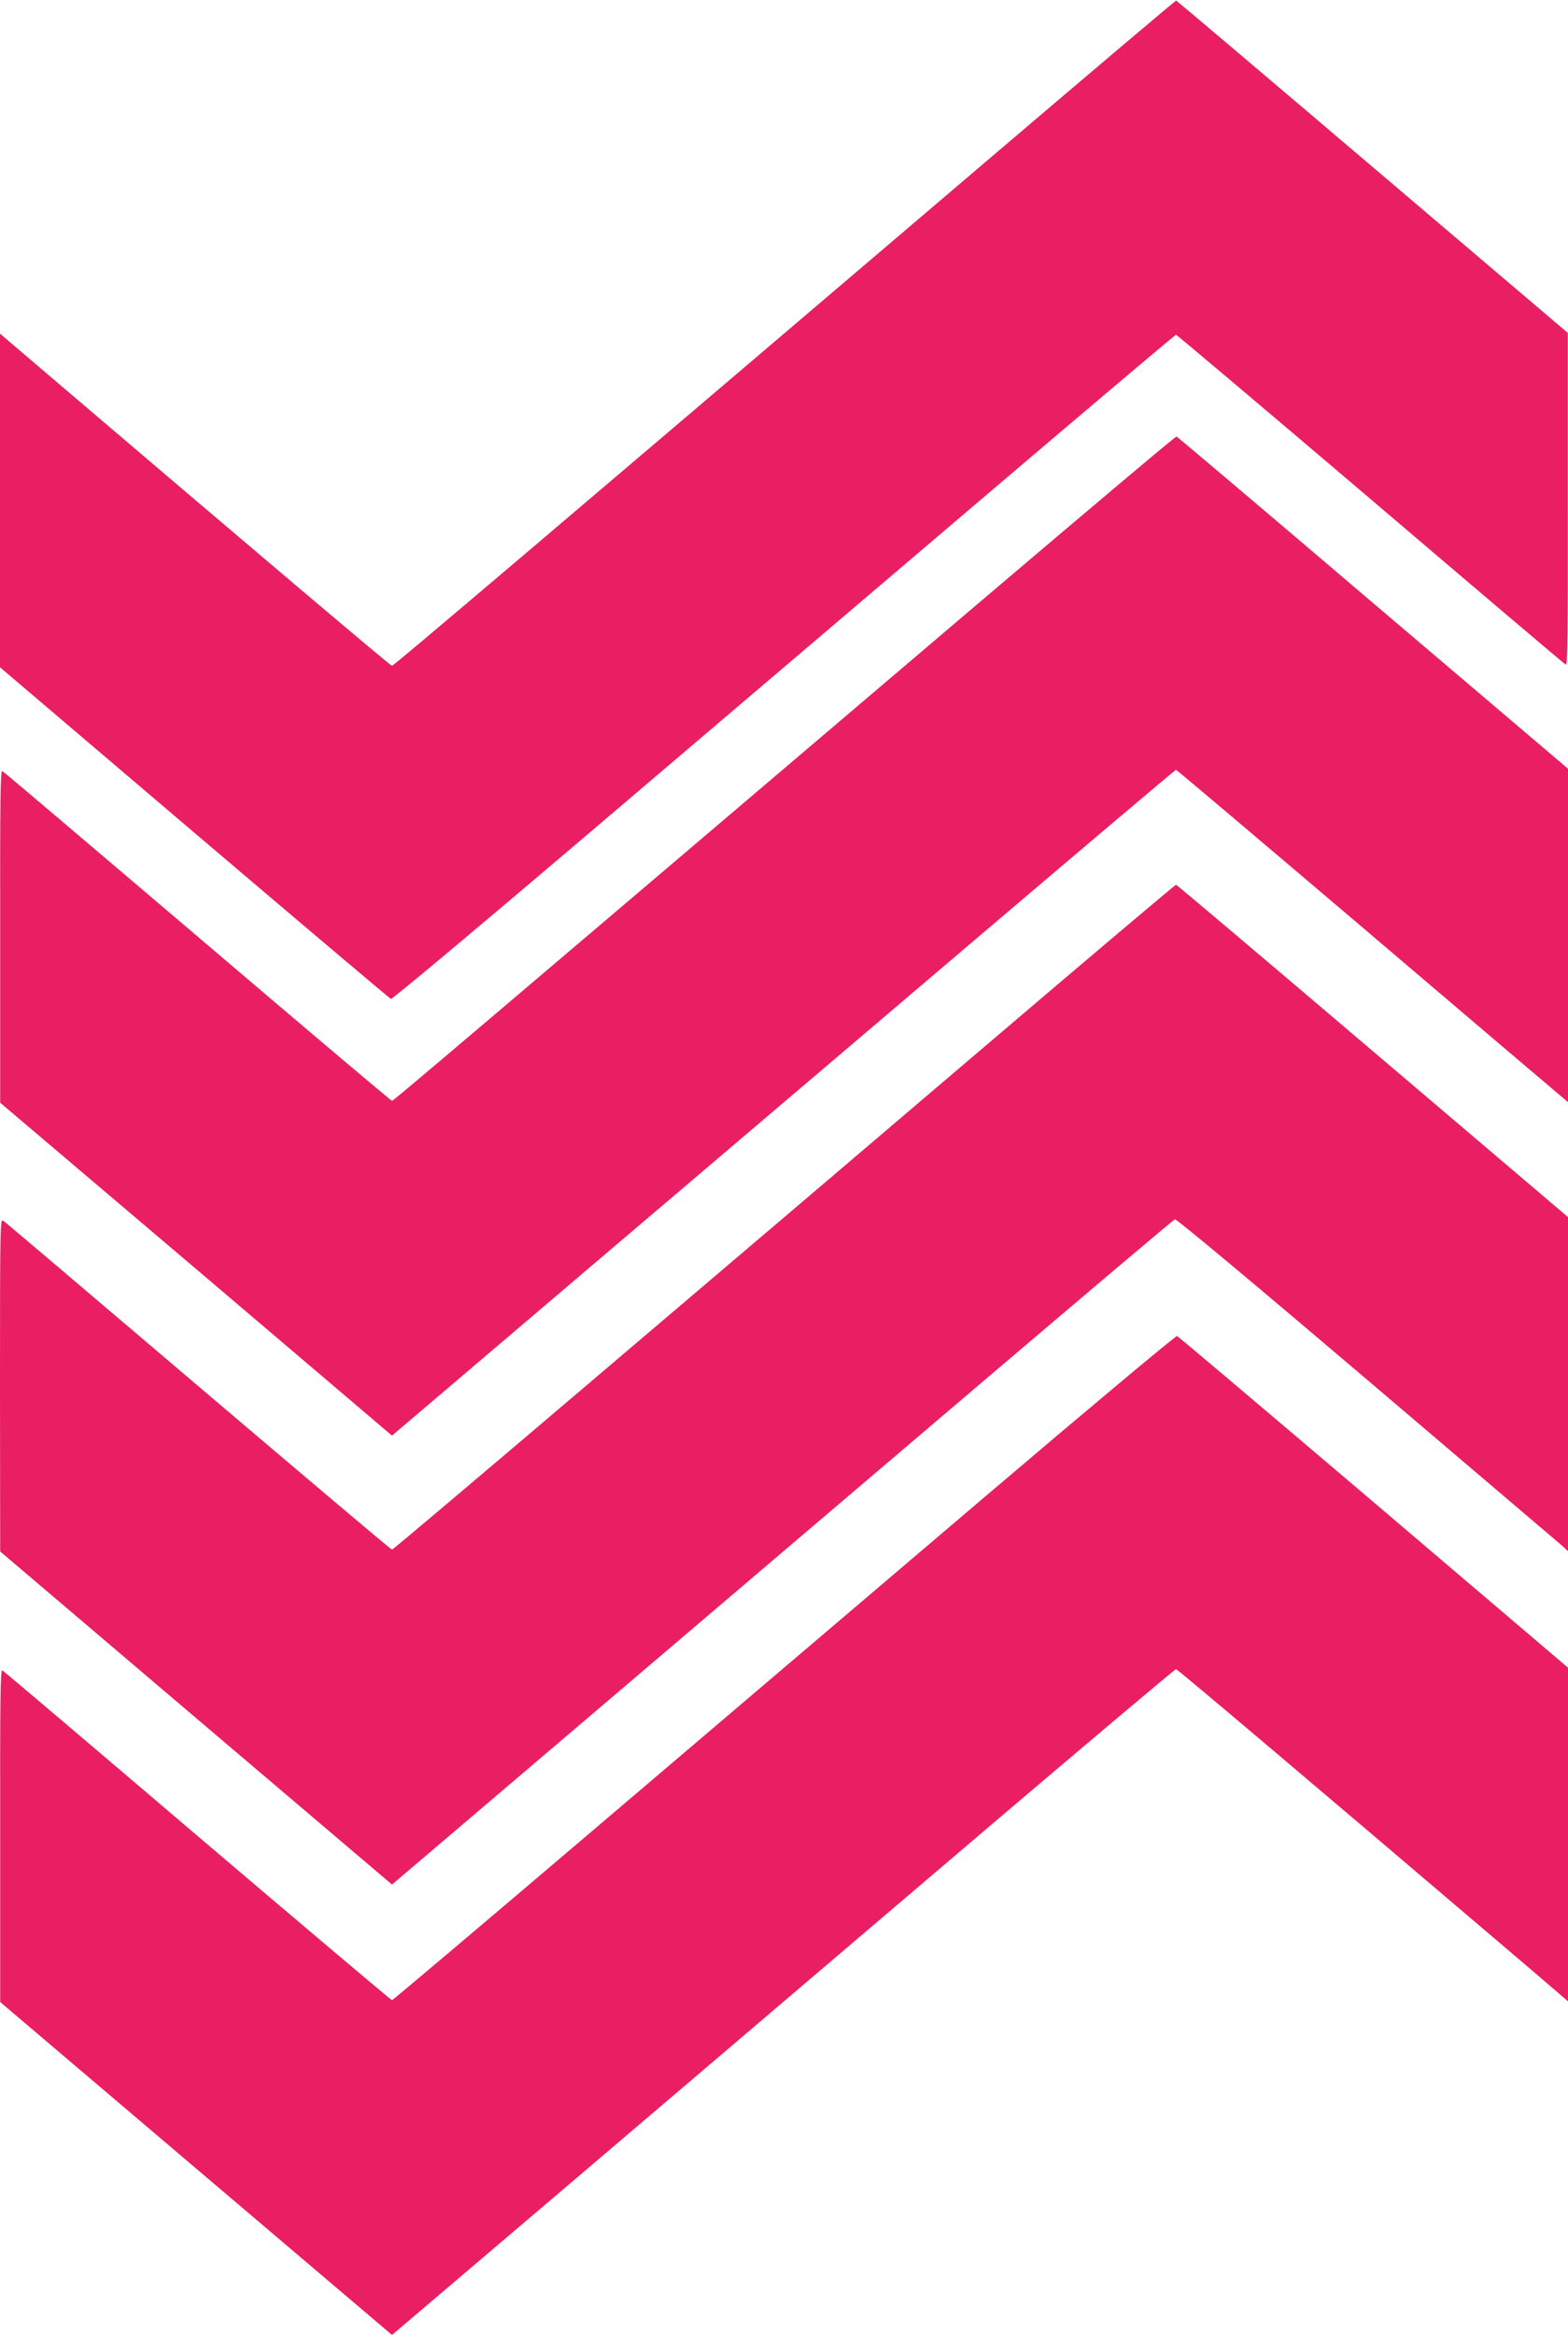
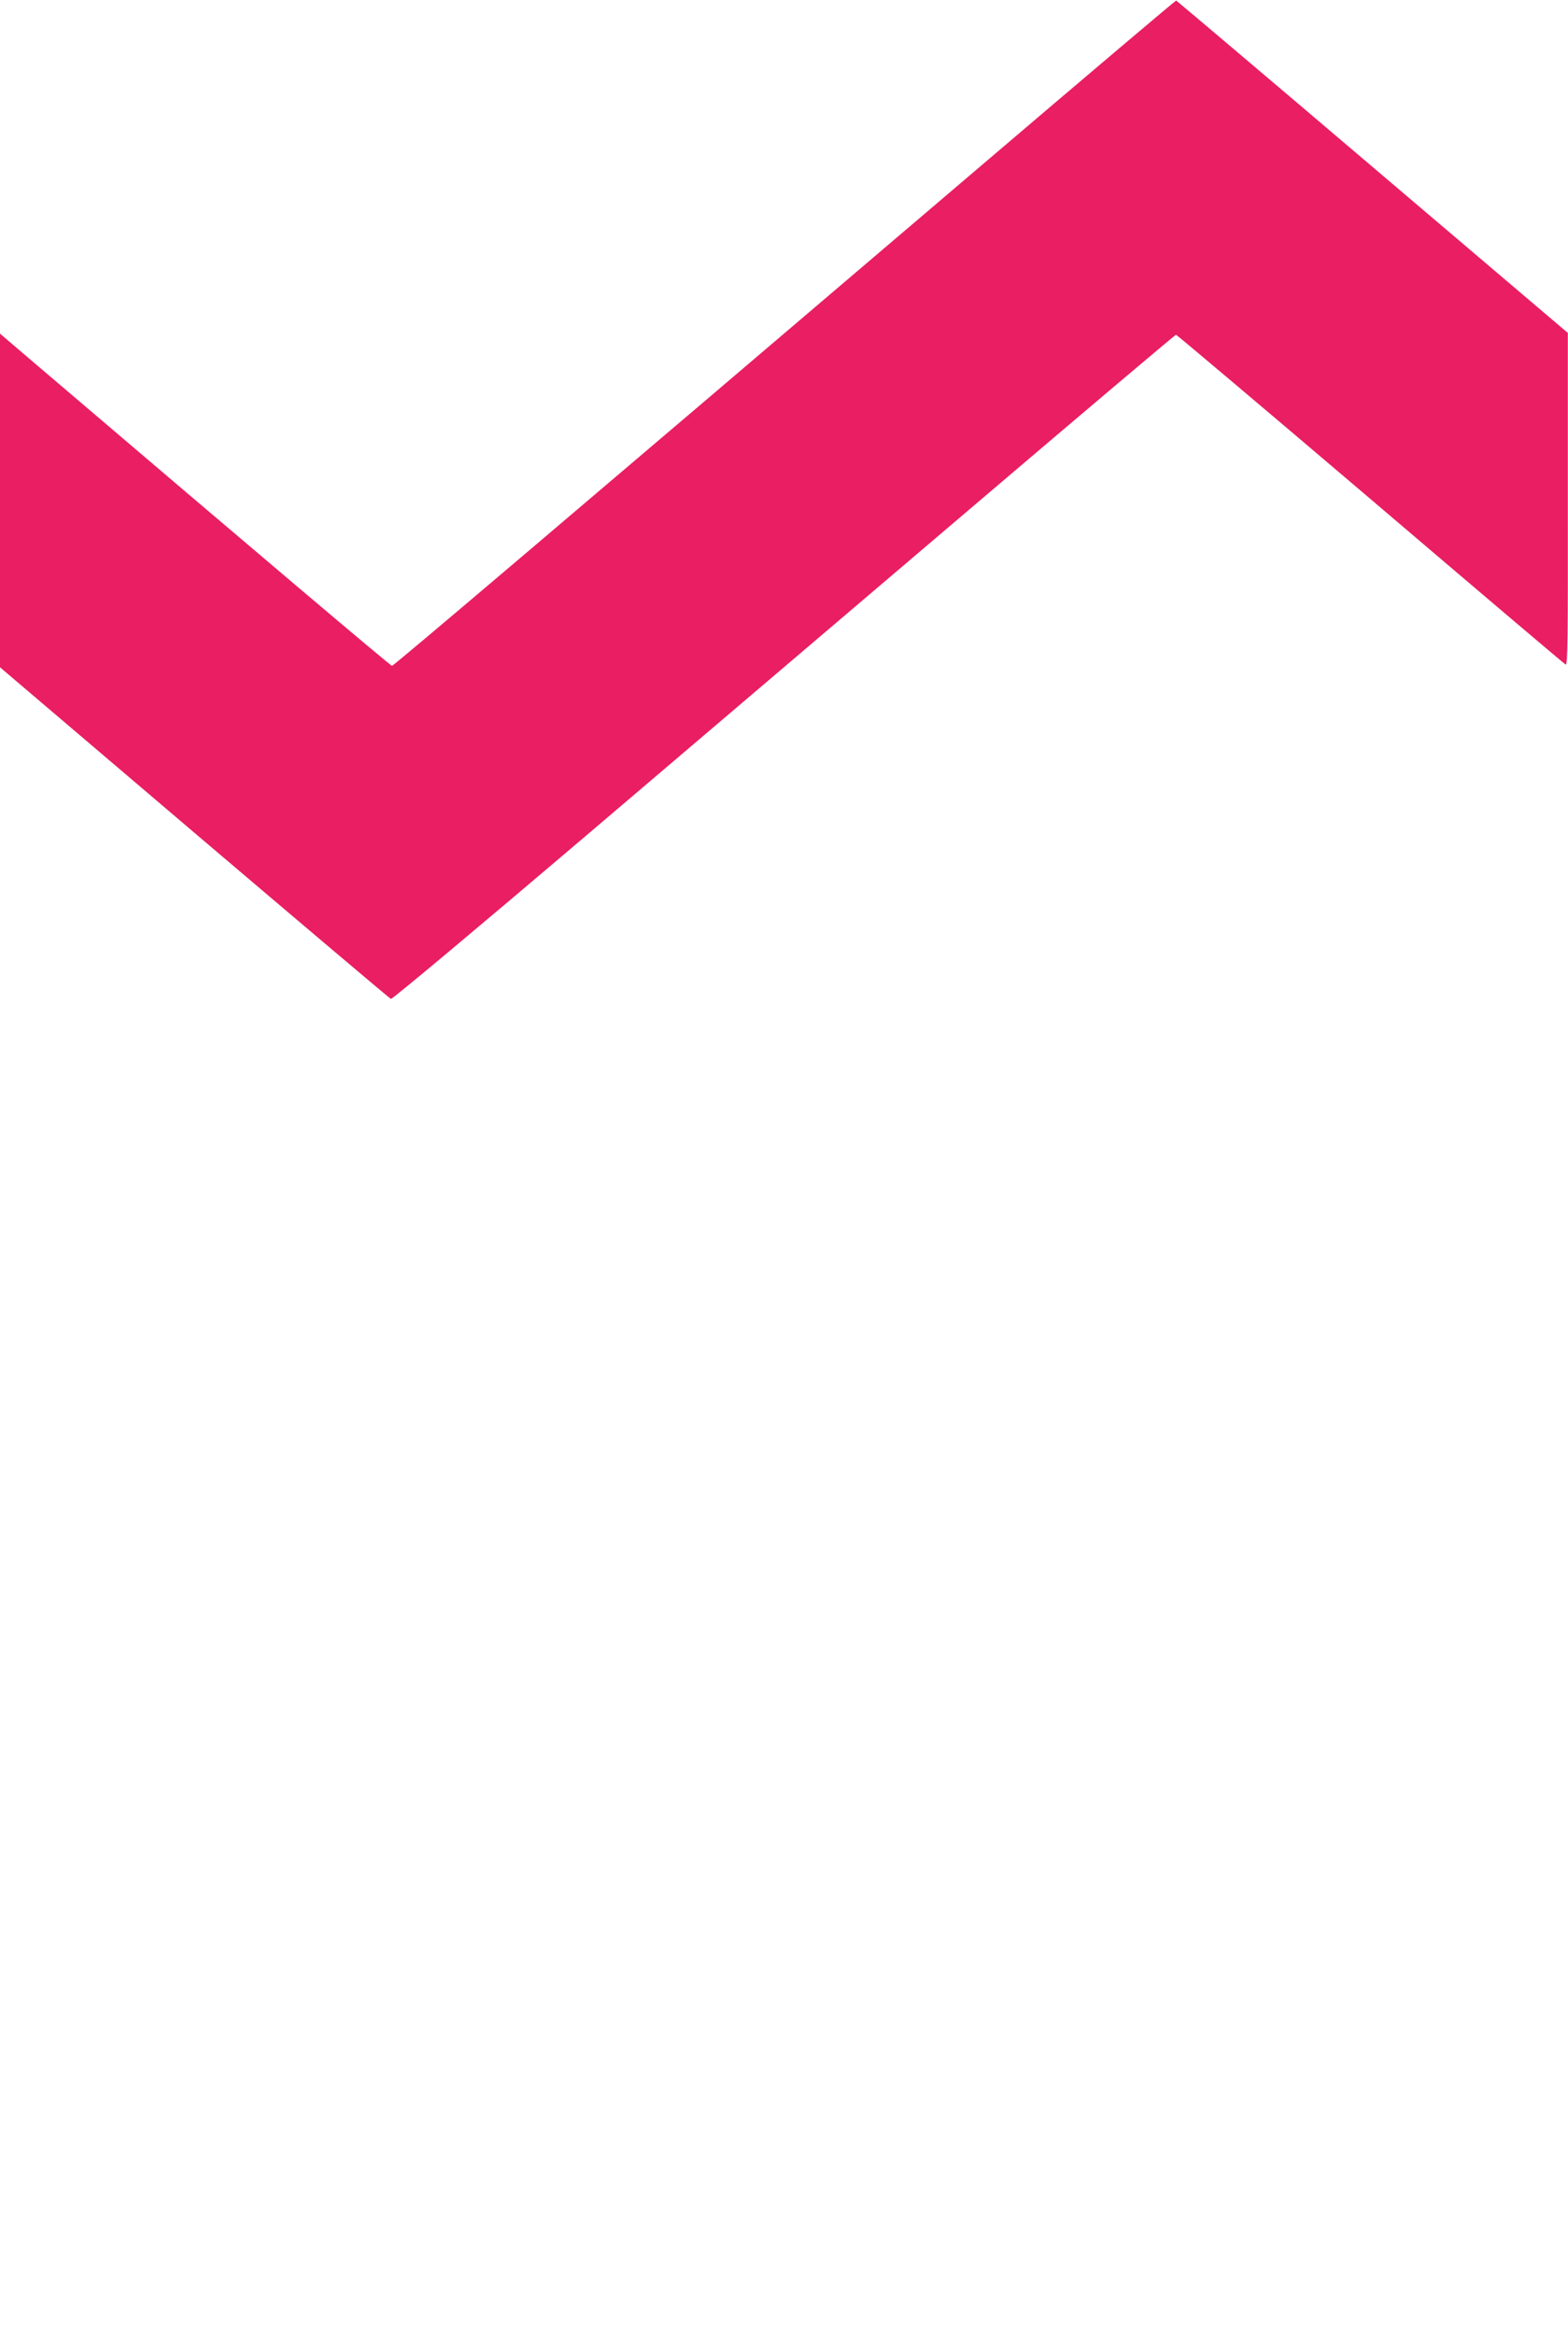
<svg xmlns="http://www.w3.org/2000/svg" version="1.0" width="860pt" height="1280pt" viewBox="0 0 860 1280" preserveAspectRatio="xMidYMid meet">
  <g transform="translate(0,1280) scale(0.1,-0.1)" fill="#e91e63" stroke="none">
    <path d="M5365 11878 c-2341 -1994 -3206 -2728 -3215 -2728 -8 0 -721 603 -1952 1652 l-198 169 0 -915 0 -914 1066 -907 c586 -498 1072 -909 1078 -911 7 -3 487 399 1067 892 580 493 1544 1314 2143 1823 598 509 1092 926 1096 926 4 0 484 -405 1066 -900 581 -495 1063 -904 1071 -908 11 -7 13 148 12 905 l0 913 -1071 910 c-589 501 -1074 911 -1077 912 -3 1 -492 -413 -1086 -919z" />
-     <path d="M5385 9509 c-2854 -2427 -3228 -2744 -3235 -2744 -4 0 -484 405 -1065 900 -582 495 -1064 904 -1072 908 -11 7 -13 -146 -12 -905 l0 -913 1075 -912 1074 -913 1097 933 c603 512 1569 1334 2147 1825 577 490 1052 892 1056 892 4 0 467 -392 1031 -871 563 -479 1045 -889 1072 -911 l47 -40 0 914 0 914 -1070 909 c-588 501 -1073 911 -1077 912 -5 2 -485 -403 -1068 -898z" />
-     <path d="M5384 7049 c-582 -496 -1546 -1316 -2142 -1822 -596 -507 -1087 -922 -1092 -922 -5 0 -482 403 -1061 895 -579 492 -1060 901 -1071 908 -17 13 -18 -15 -18 -900 l1 -913 1074 -913 1075 -913 1073 913 c590 502 1553 1322 2140 1821 587 499 1073 910 1081 913 8 3 423 -343 1057 -882 574 -488 1056 -898 1072 -912 l27 -26 0 916 0 916 -1072 911 c-589 501 -1074 911 -1078 911 -4 0 -484 -405 -1066 -901z" />
-     <path d="M5389 4584 c-580 -493 -1544 -1314 -2143 -1823 -598 -509 -1092 -926 -1096 -926 -4 0 -484 405 -1066 900 -581 495 -1063 904 -1071 908 -11 7 -13 -148 -12 -905 l0 -913 1075 -913 1074 -912 1102 937 c606 516 1571 1337 2145 1826 574 488 1048 887 1053 887 8 0 721 -603 1953 -1652 l197 -169 0 915 0 914 -1066 907 c-586 498 -1072 909 -1078 911 -7 3 -487 -399 -1067 -892z" />
  </g>
</svg>